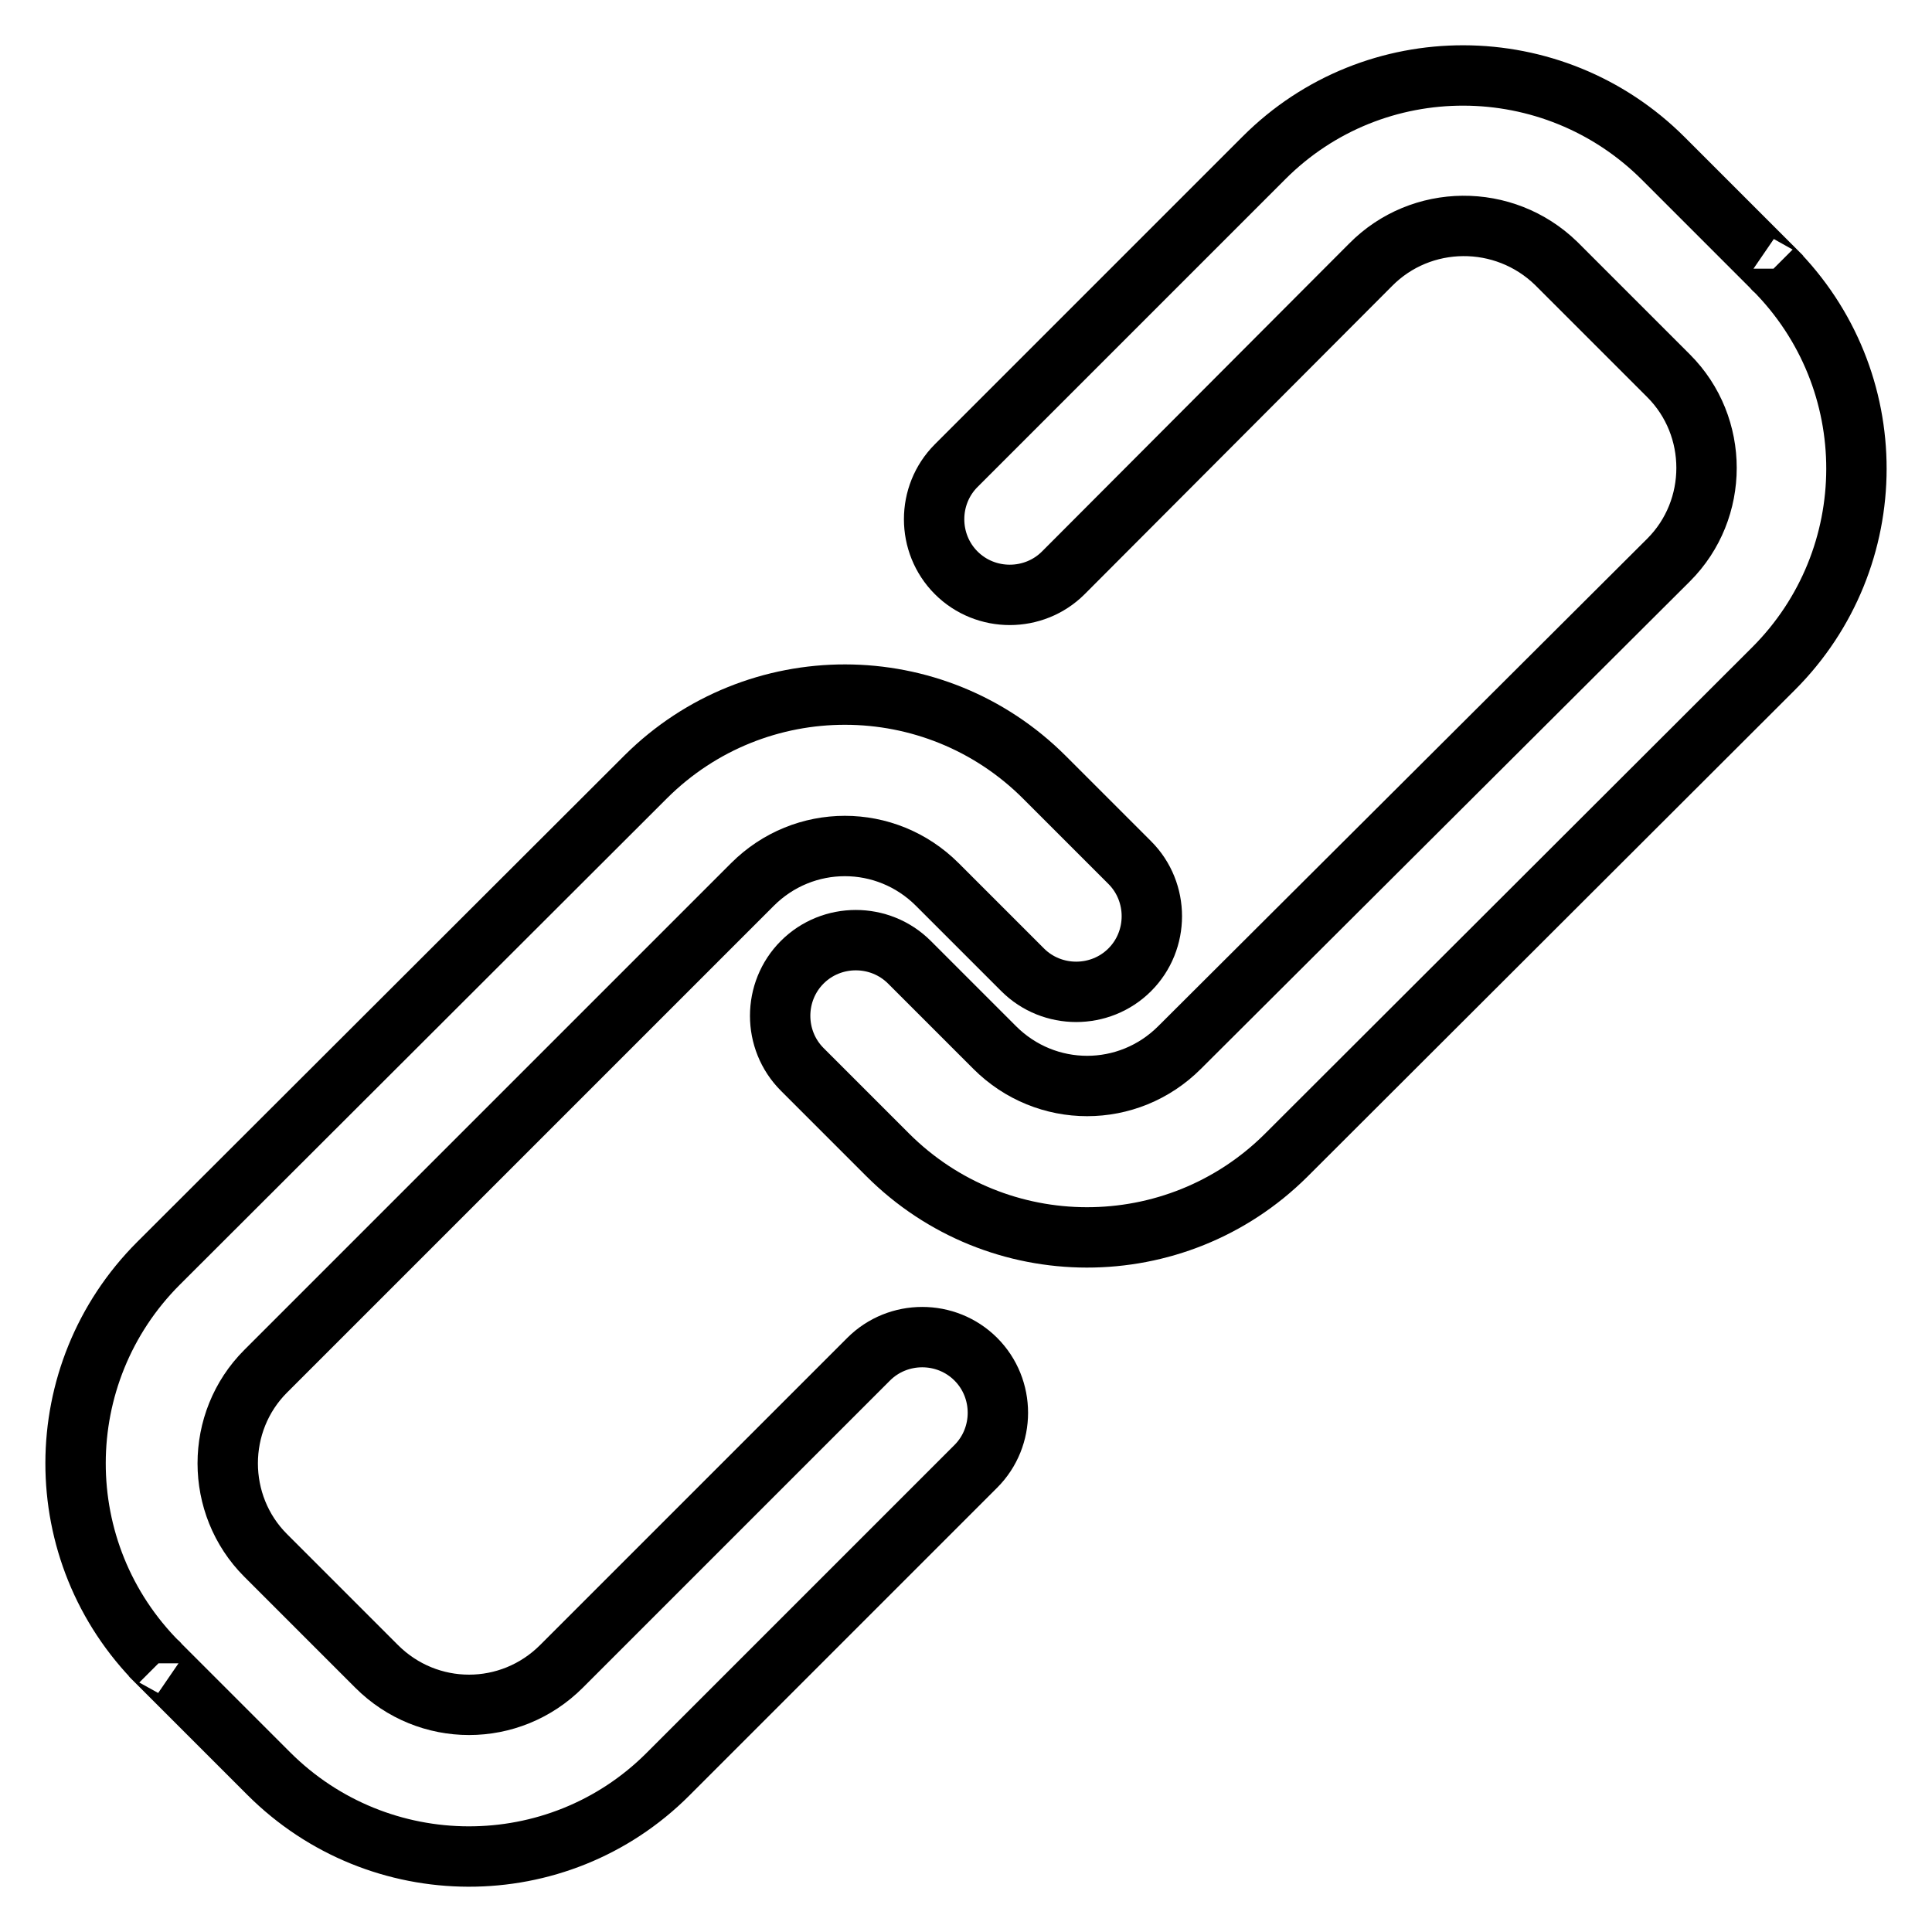
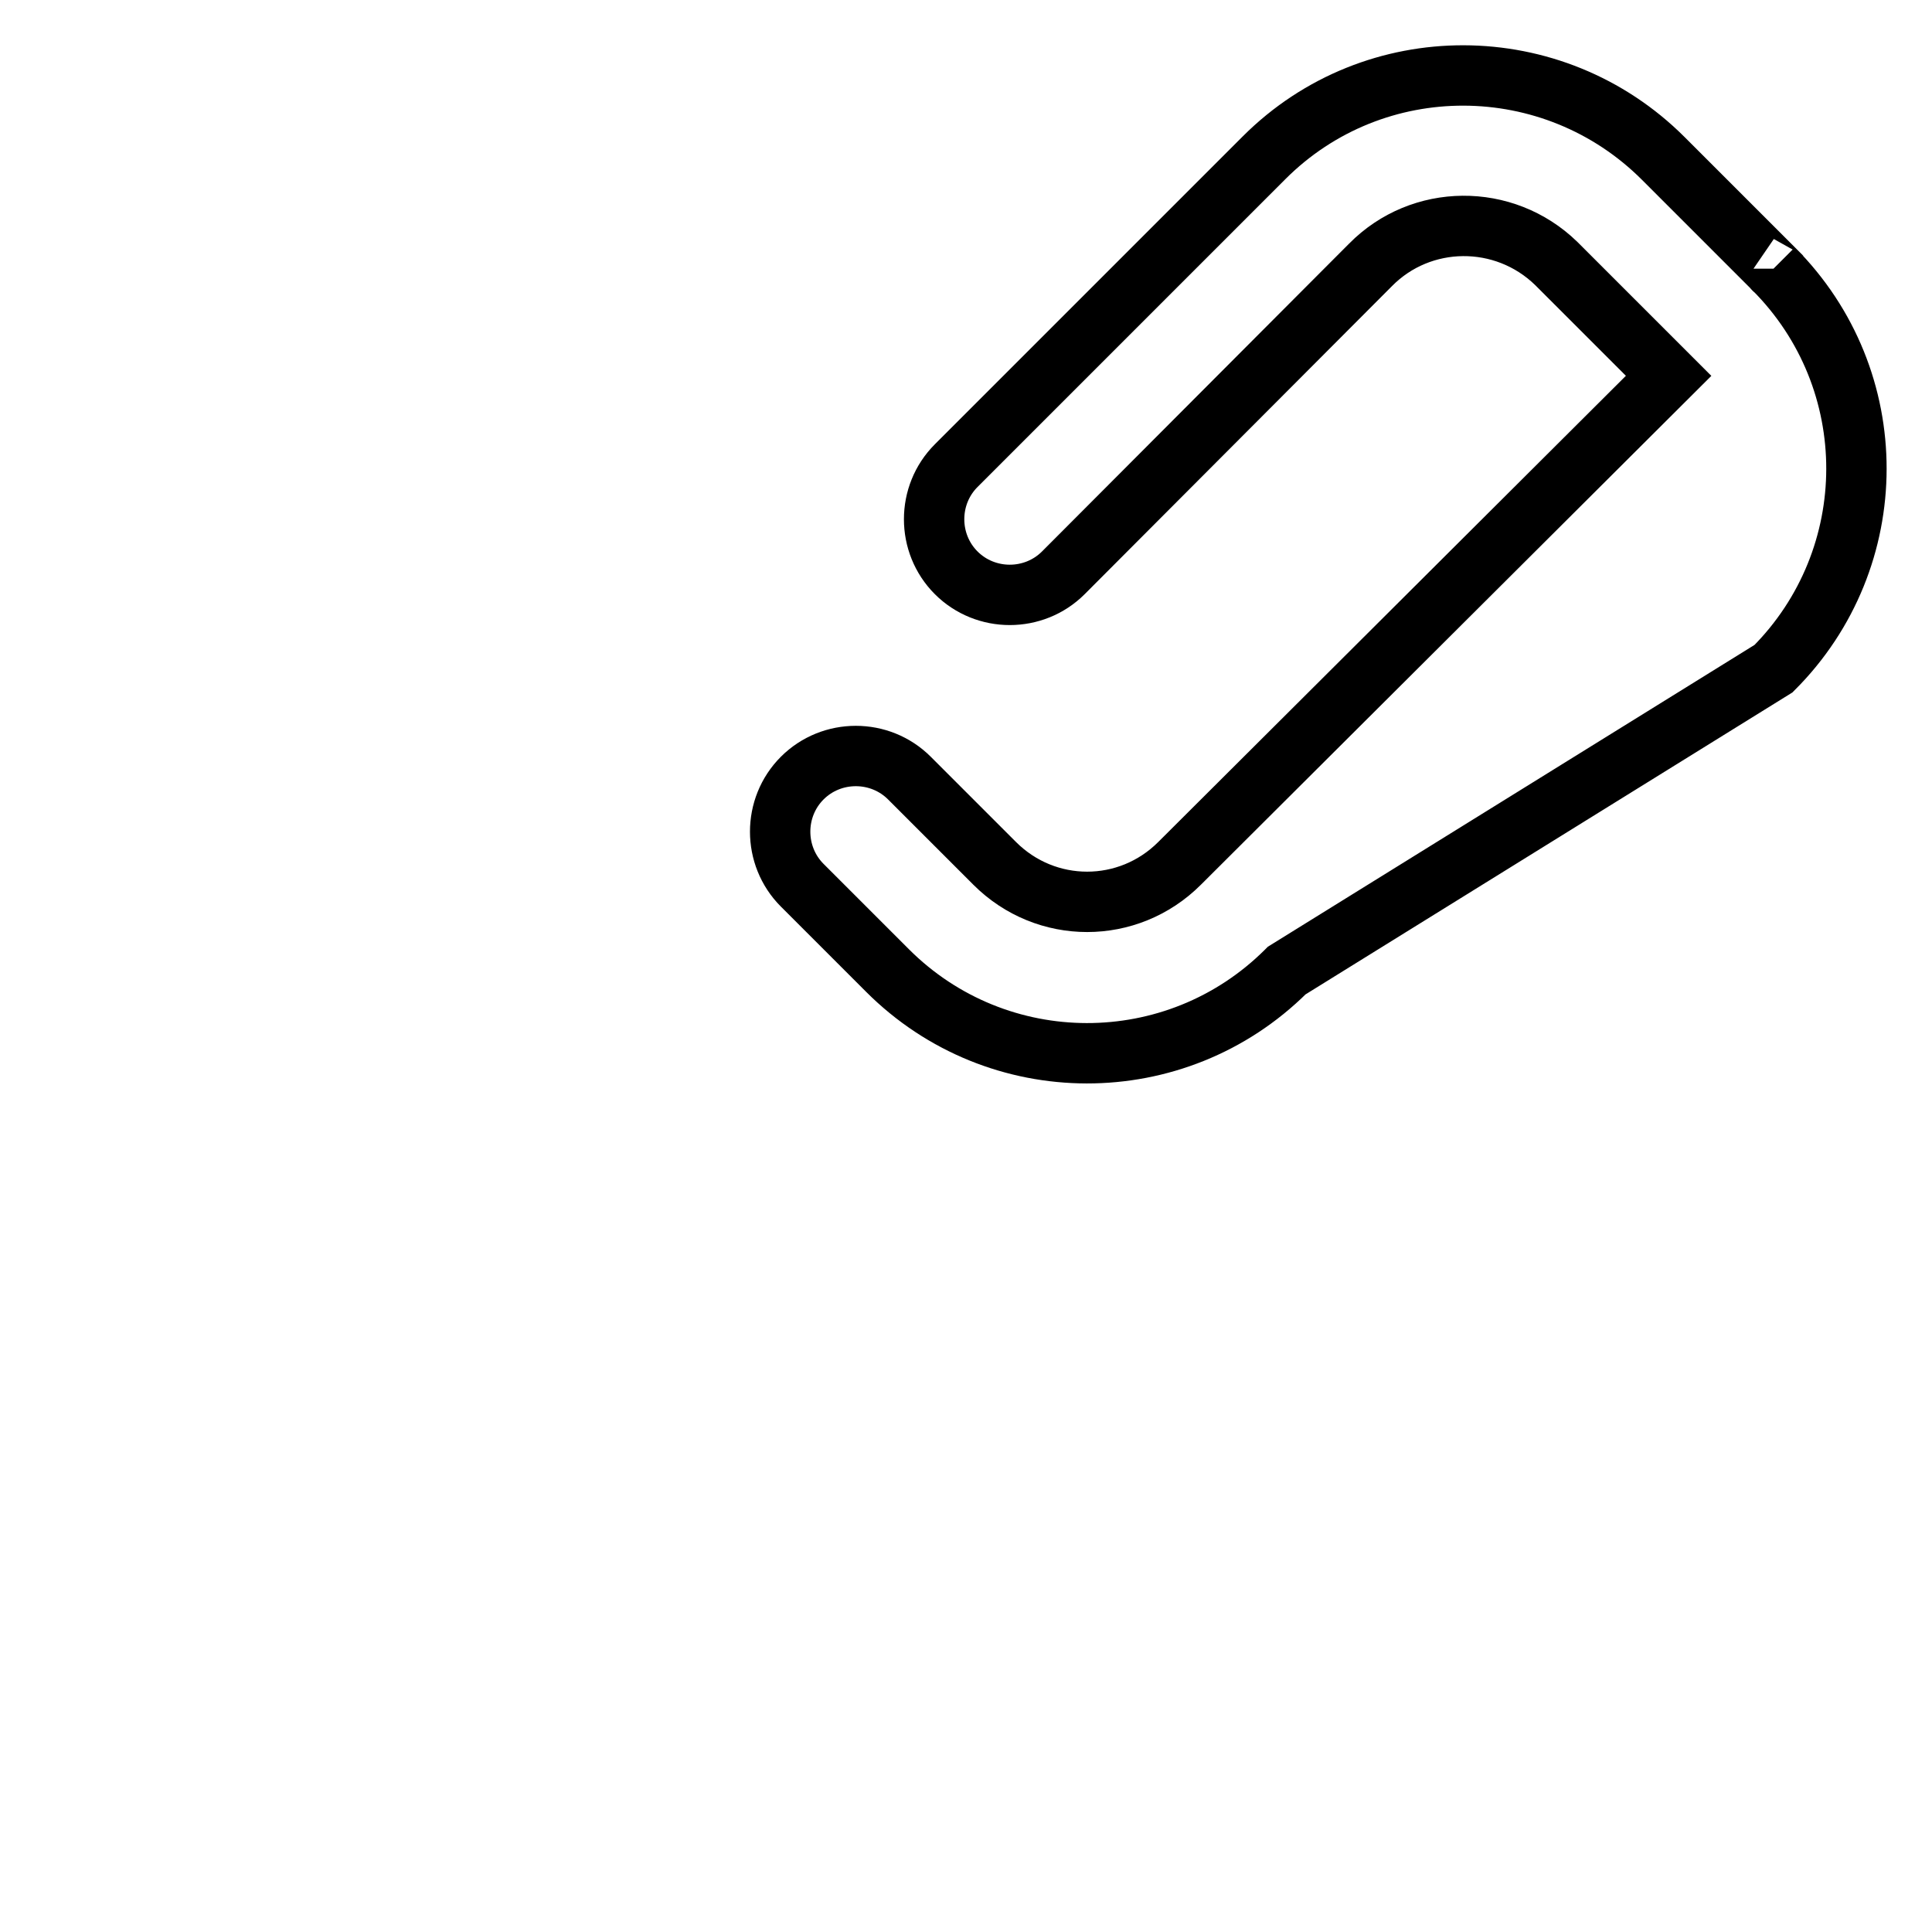
<svg xmlns="http://www.w3.org/2000/svg" version="1.1" x="0px" y="0px" viewBox="0 0 256 256" enable-background="new 0 0 256 256" xml:space="preserve">
  <g>
-     <path stroke-width="8" fill-opacity="0" stroke="#000000" d="M235,35.6L220.4,21c-14.6-14.6-38.3-14.7-52.9-0.1c0,0,0,0-0.1,0.1l-40.7,40.7c-3.9,3.9-3.9,10.3,0,14.2 c0,0,0,0,0,0c3.9,3.9,10.3,3.9,14.2,0l40.7-40.8c6.7-6.8,17.7-6.9,24.6-0.2c0.1,0.1,0.1,0.1,0.2,0.2l14.7,14.7 c6.7,6.7,6.7,17.7,0,24.4l-64.8,64.6c-6.8,6.8-17.7,6.8-24.5,0l-11.3-11.3c-3.9-3.9-10.3-3.9-14.2,0c0,0,0,0,0,0 c-3.9,3.9-3.9,10.3,0,14.2c0,0,0,0,0,0l11.3,11.3c14.6,14.6,38.2,14.6,52.8,0.1c0,0,0.1-0.1,0.1-0.1L235,88.6 C249.6,74,249.7,50.3,235,35.6C235.1,35.7,235,35.7,235,35.6L235,35.6z" />
-     <path stroke-width="8" fill-opacity="0" stroke="#000000" d="M21,220.4L35.6,235c14.6,14.6,38.3,14.7,52.9,0.1c0,0,0,0,0.1-0.1l40.7-40.7c3.9-3.9,3.9-10.3,0-14.2 c0,0,0,0,0,0c-3.9-3.9-10.3-3.9-14.2,0l-40.7,40.7c-6.8,6.8-17.7,6.8-24.5,0l-14.7-14.7c-6.7-6.7-6.7-17.7,0-24.4l64.5-64.5 c6.8-6.8,17.7-6.8,24.5,0l11.3,11.3c3.9,3.9,10.3,3.9,14.2,0c0,0,0,0,0,0c3.9-3.9,3.9-10.3,0-14.2c0,0,0,0,0,0l-11.3-11.3 c-14.6-14.6-38.2-14.6-52.8-0.1c0,0-0.1,0.1-0.1,0.1L21,167.4C6.4,182,6.3,205.7,21,220.4C20.9,220.3,21,220.3,21,220.4z" />
+     <path stroke-width="8" fill-opacity="0" stroke="#000000" d="M235,35.6L220.4,21c-14.6-14.6-38.3-14.7-52.9-0.1c0,0,0,0-0.1,0.1l-40.7,40.7c-3.9,3.9-3.9,10.3,0,14.2 c0,0,0,0,0,0c3.9,3.9,10.3,3.9,14.2,0l40.7-40.8c6.7-6.8,17.7-6.9,24.6-0.2c0.1,0.1,0.1,0.1,0.2,0.2l14.7,14.7 l-64.8,64.6c-6.8,6.8-17.7,6.8-24.5,0l-11.3-11.3c-3.9-3.9-10.3-3.9-14.2,0c0,0,0,0,0,0 c-3.9,3.9-3.9,10.3,0,14.2c0,0,0,0,0,0l11.3,11.3c14.6,14.6,38.2,14.6,52.8,0.1c0,0,0.1-0.1,0.1-0.1L235,88.6 C249.6,74,249.7,50.3,235,35.6C235.1,35.7,235,35.7,235,35.6L235,35.6z" />
  </g>
</svg>